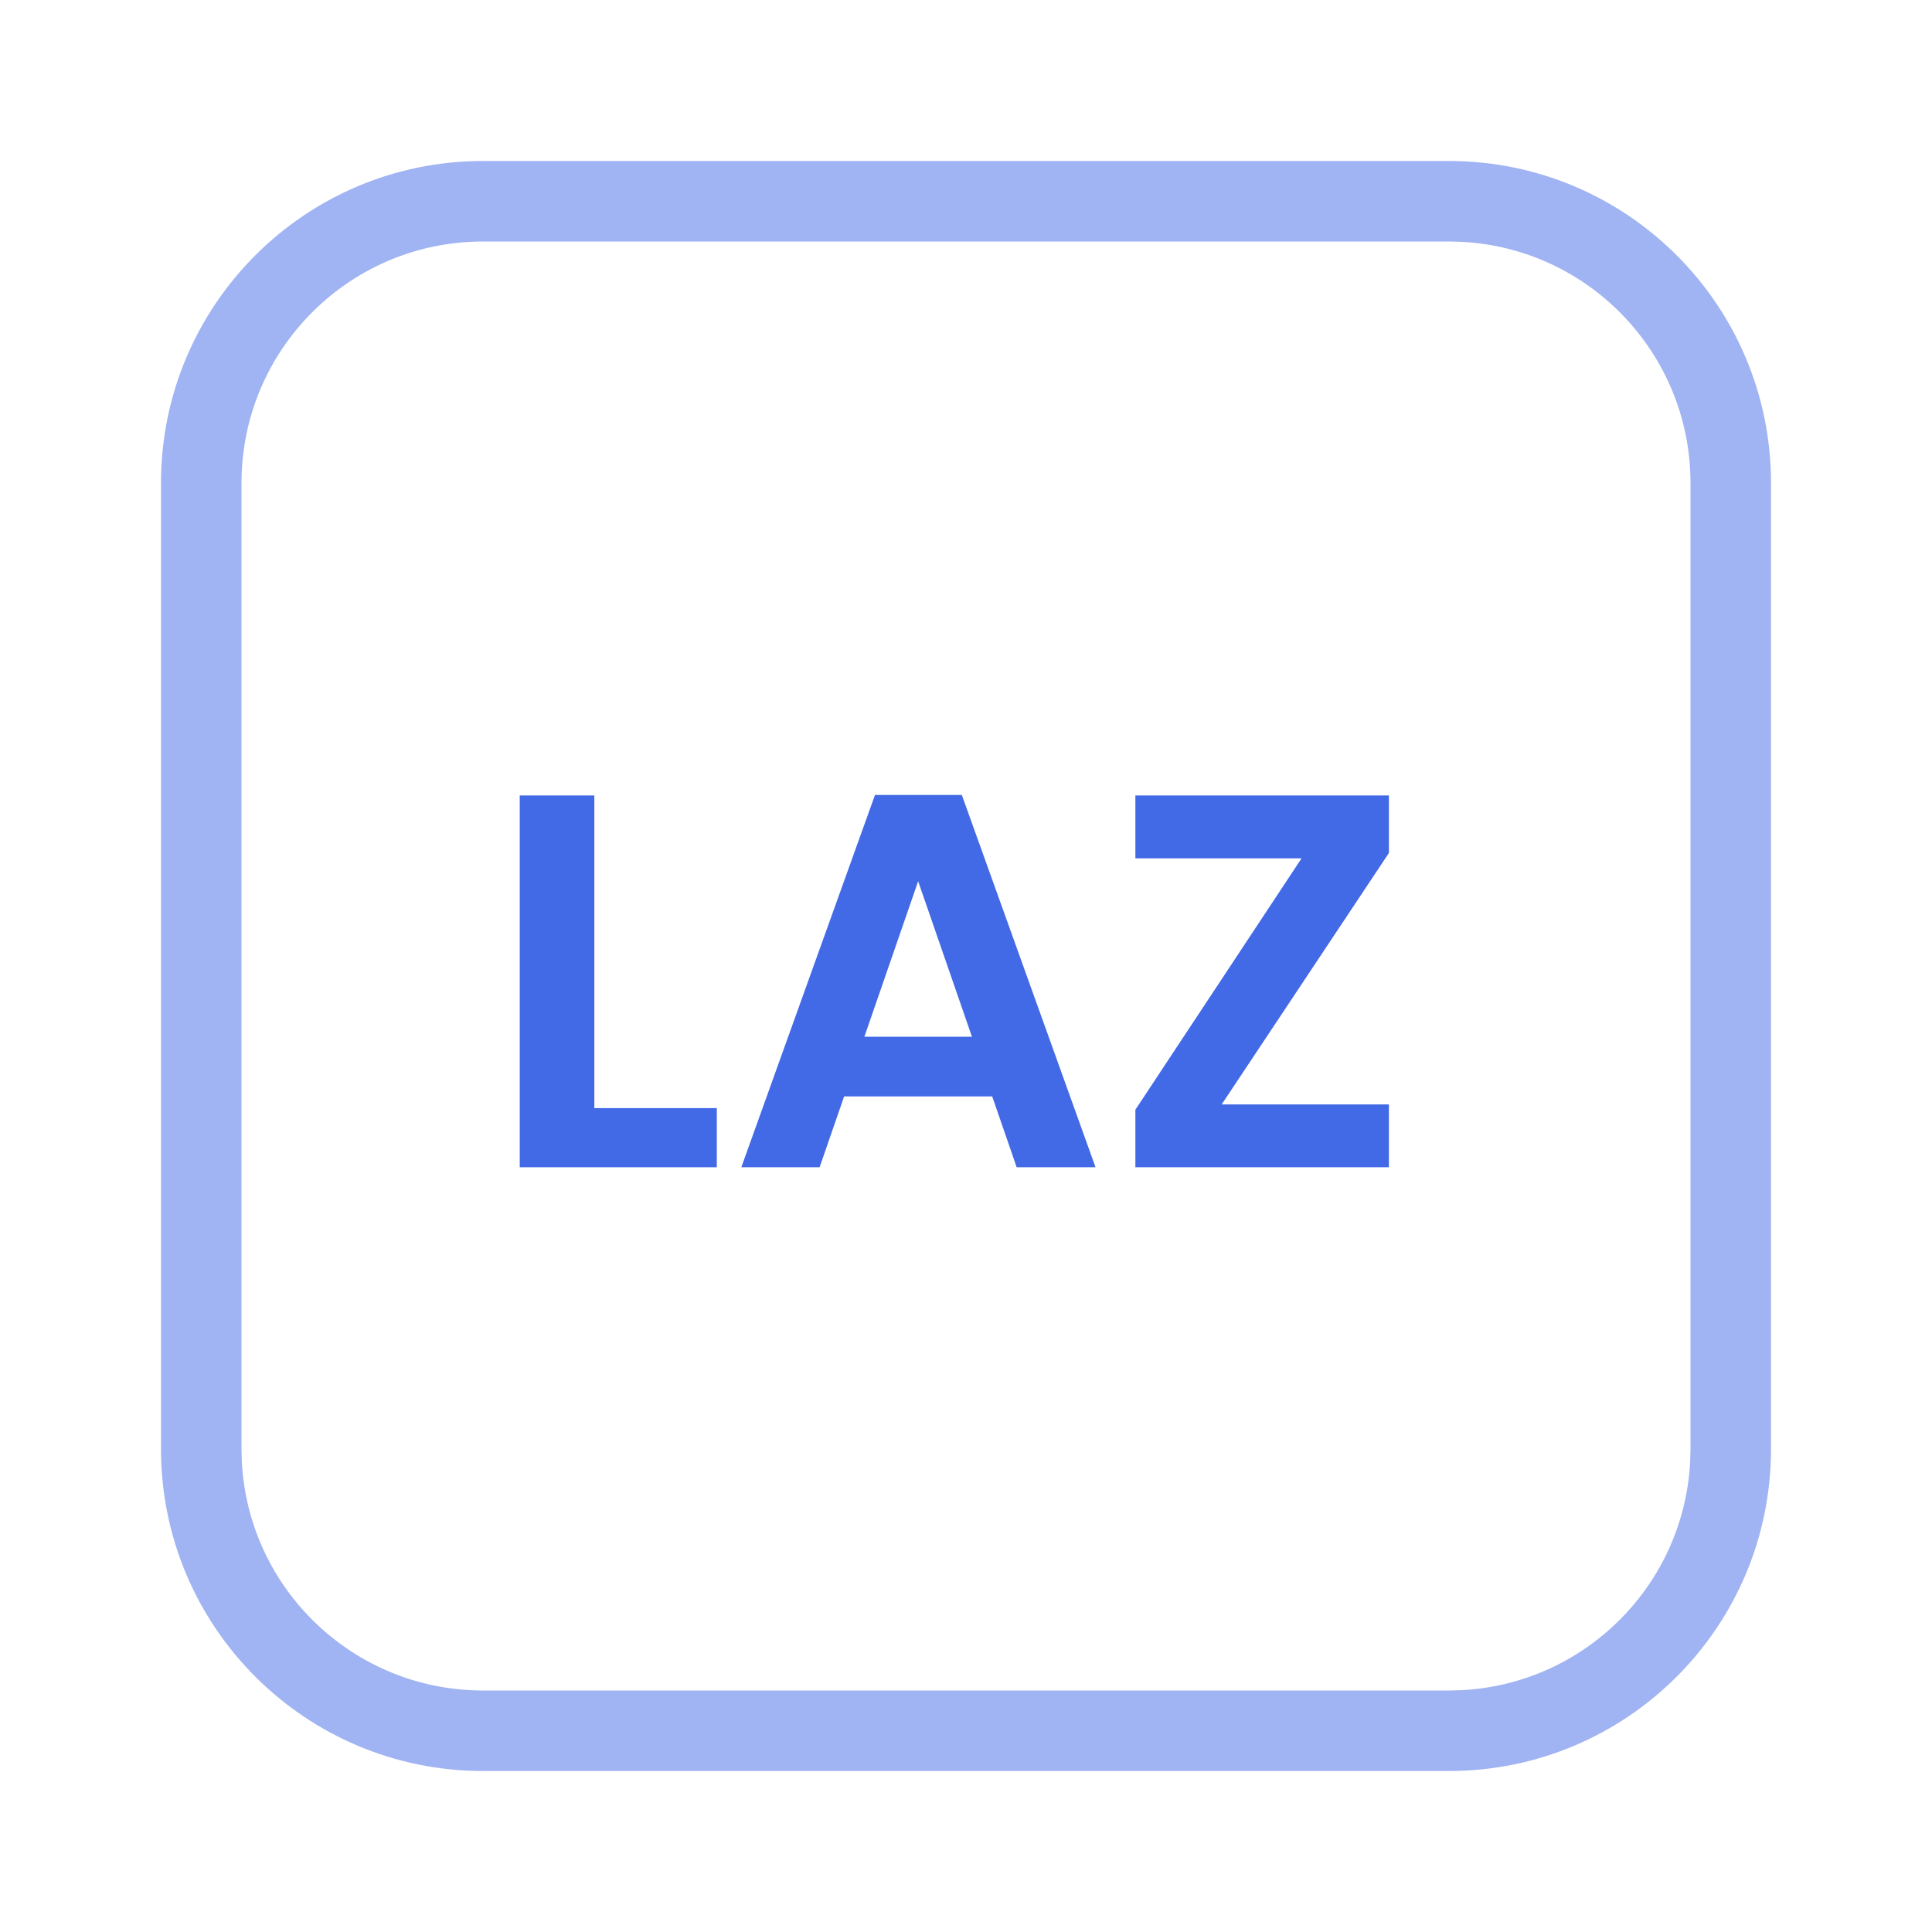
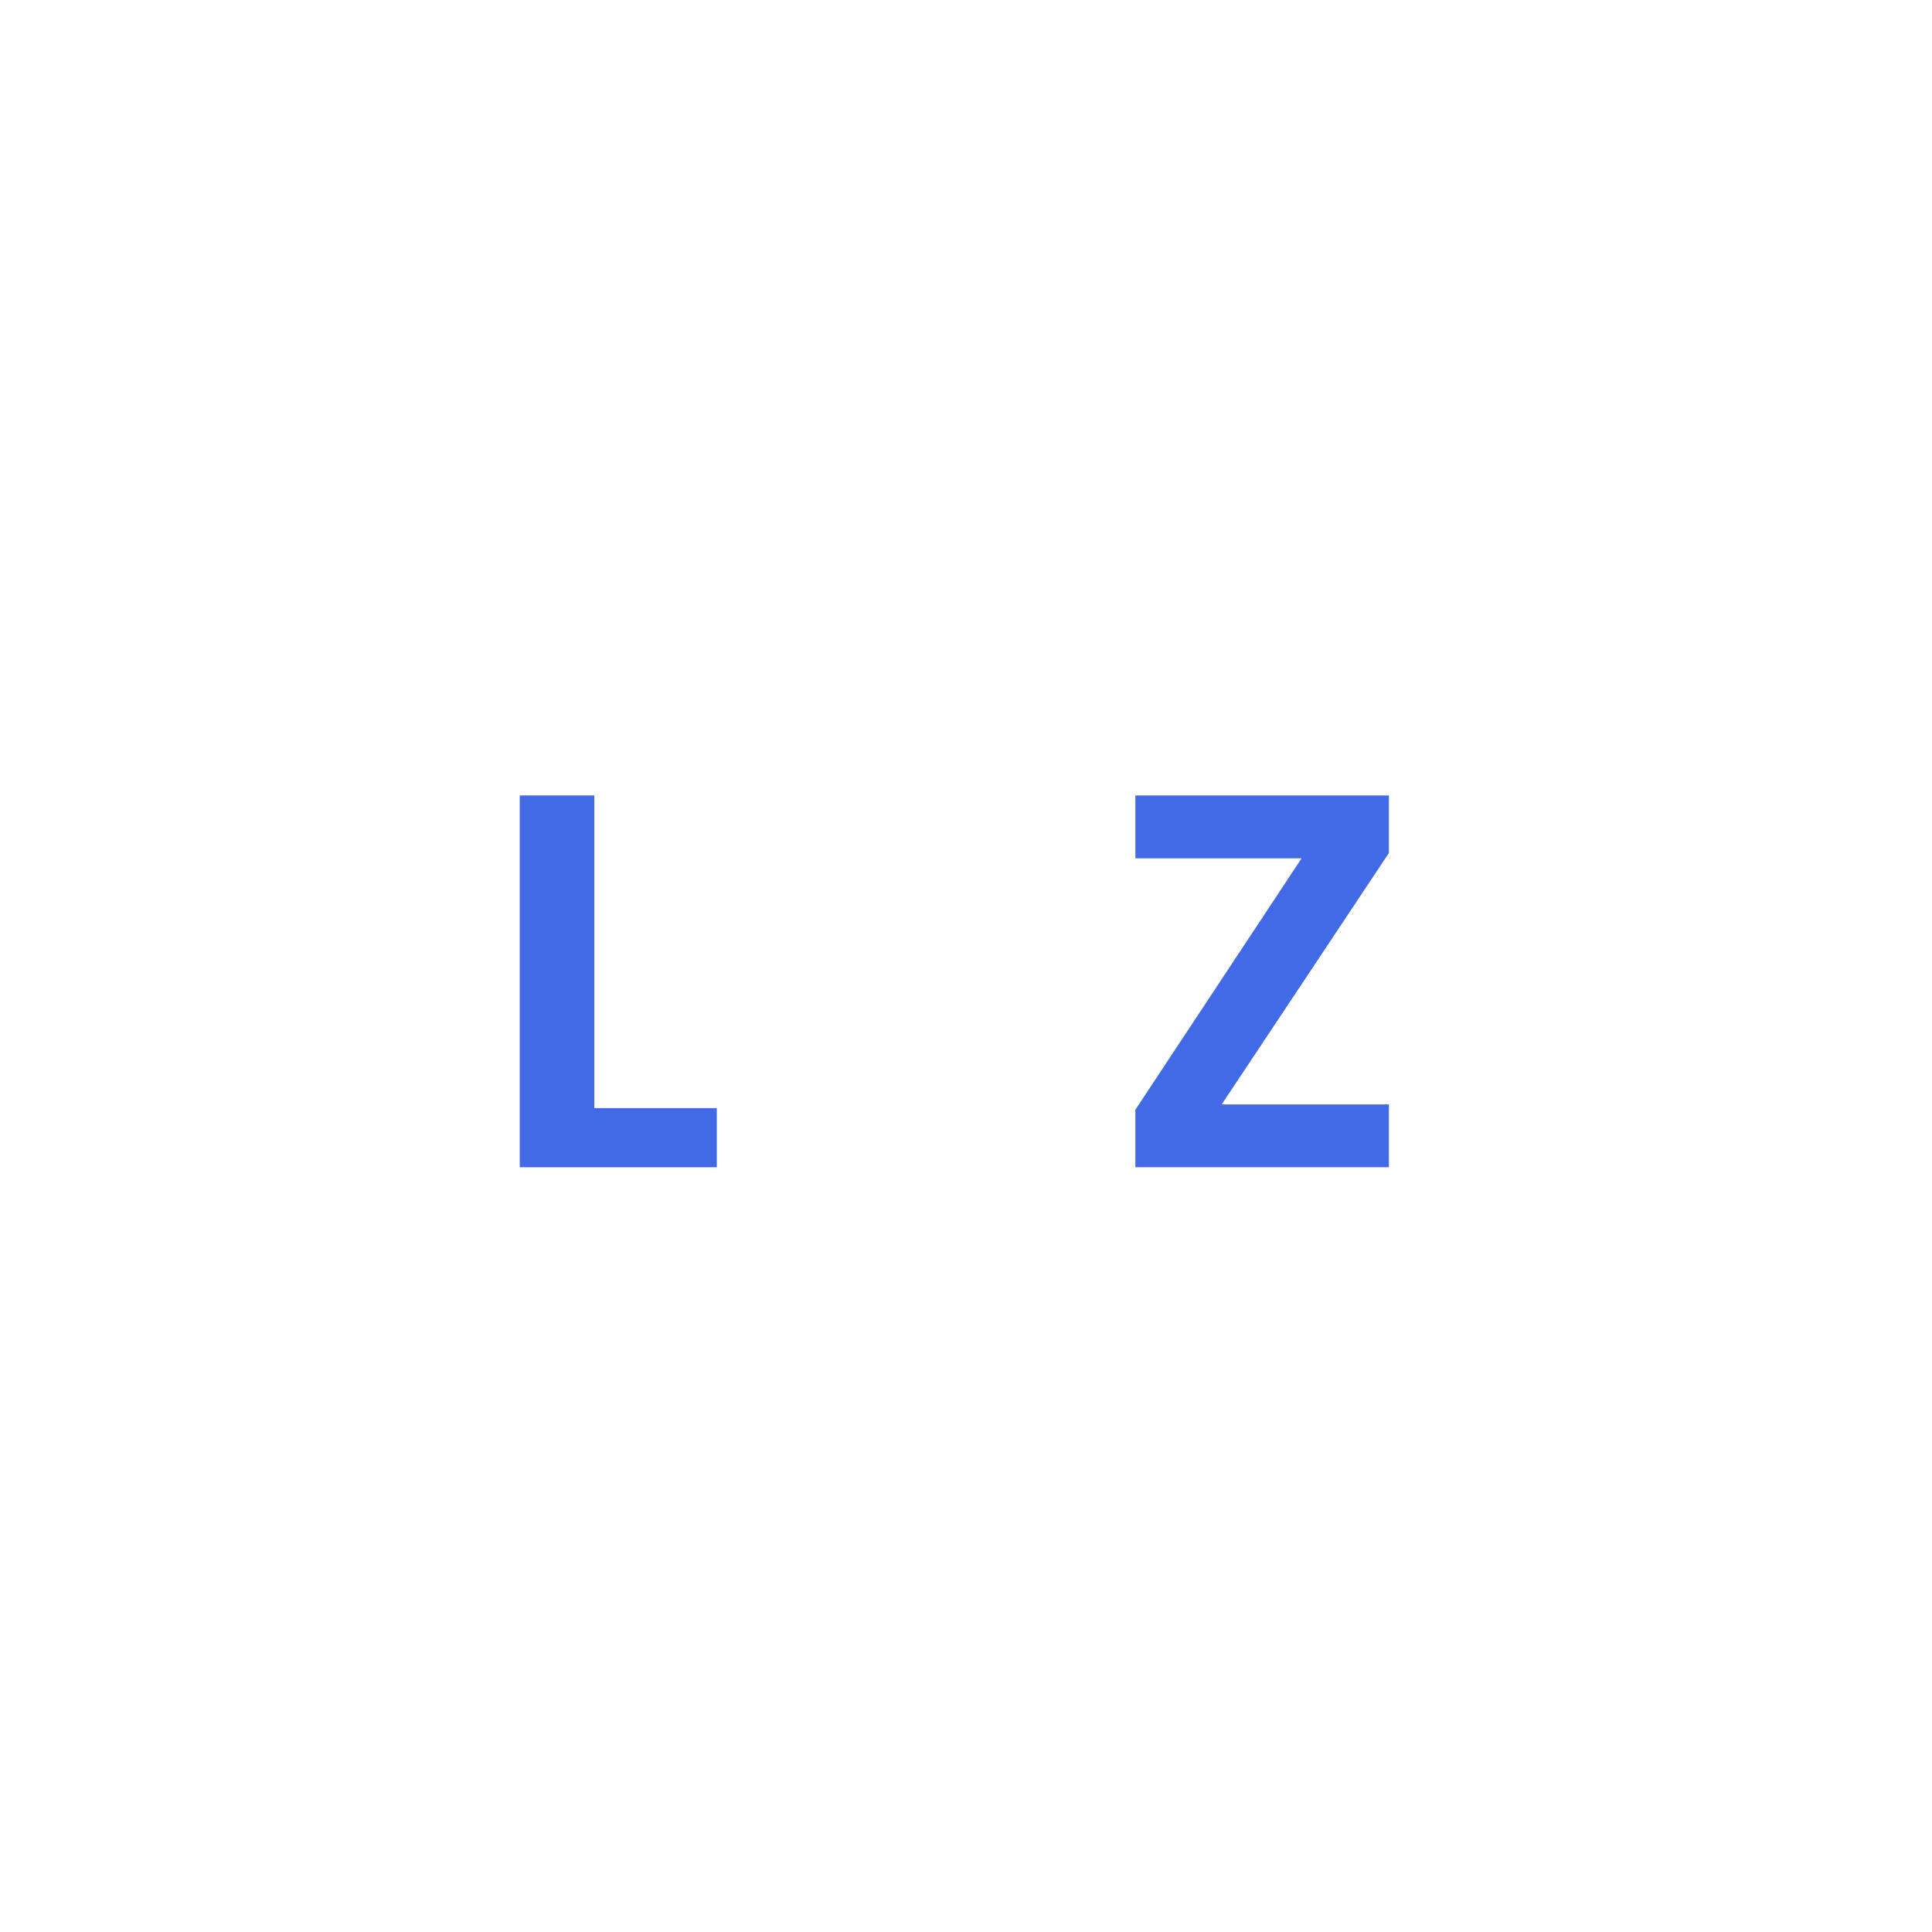
<svg xmlns="http://www.w3.org/2000/svg" width="48" height="48" viewBox="0 0 48 48" fill="none">
-   <path d="M4 36V12C4 7.582 7.582 4 12 4V6C8.686 6 6 8.686 6 12V36L6.008 36.309C6.168 39.479 8.79 42 12 42H36L36.309 41.992C39.377 41.837 41.837 39.377 41.992 36.309L42 36V12C42 8.79 39.479 6.168 36.309 6.008L36 6V4C40.418 4 44 7.582 44 12V36C44 40.418 40.418 44 36 44H12C7.582 44 4 40.418 4 36ZM36 4V6H12V4H36Z" fill="#4269E6" fill-opacity="0.5" />
  <path d="M30.352 27.439H34.507V29H28.208V27.571L32.337 21.325H28.208V19.763H34.507V21.192L30.352 27.439Z" fill="#4269E6" />
-   <path d="M24.651 27.24H20.972L20.363 29H18.418L21.739 19.75H23.896L27.218 29H25.259L24.651 27.24ZM24.148 25.758L22.811 21.894L21.475 25.758H24.148Z" fill="#4269E6" />
-   <path d="M14.766 27.531H17.809V29H12.913V19.763H14.766V27.531Z" fill="#4269E6" />
+   <path d="M14.766 27.531H17.809V29H12.913V19.763H14.766Z" fill="#4269E6" />
</svg>